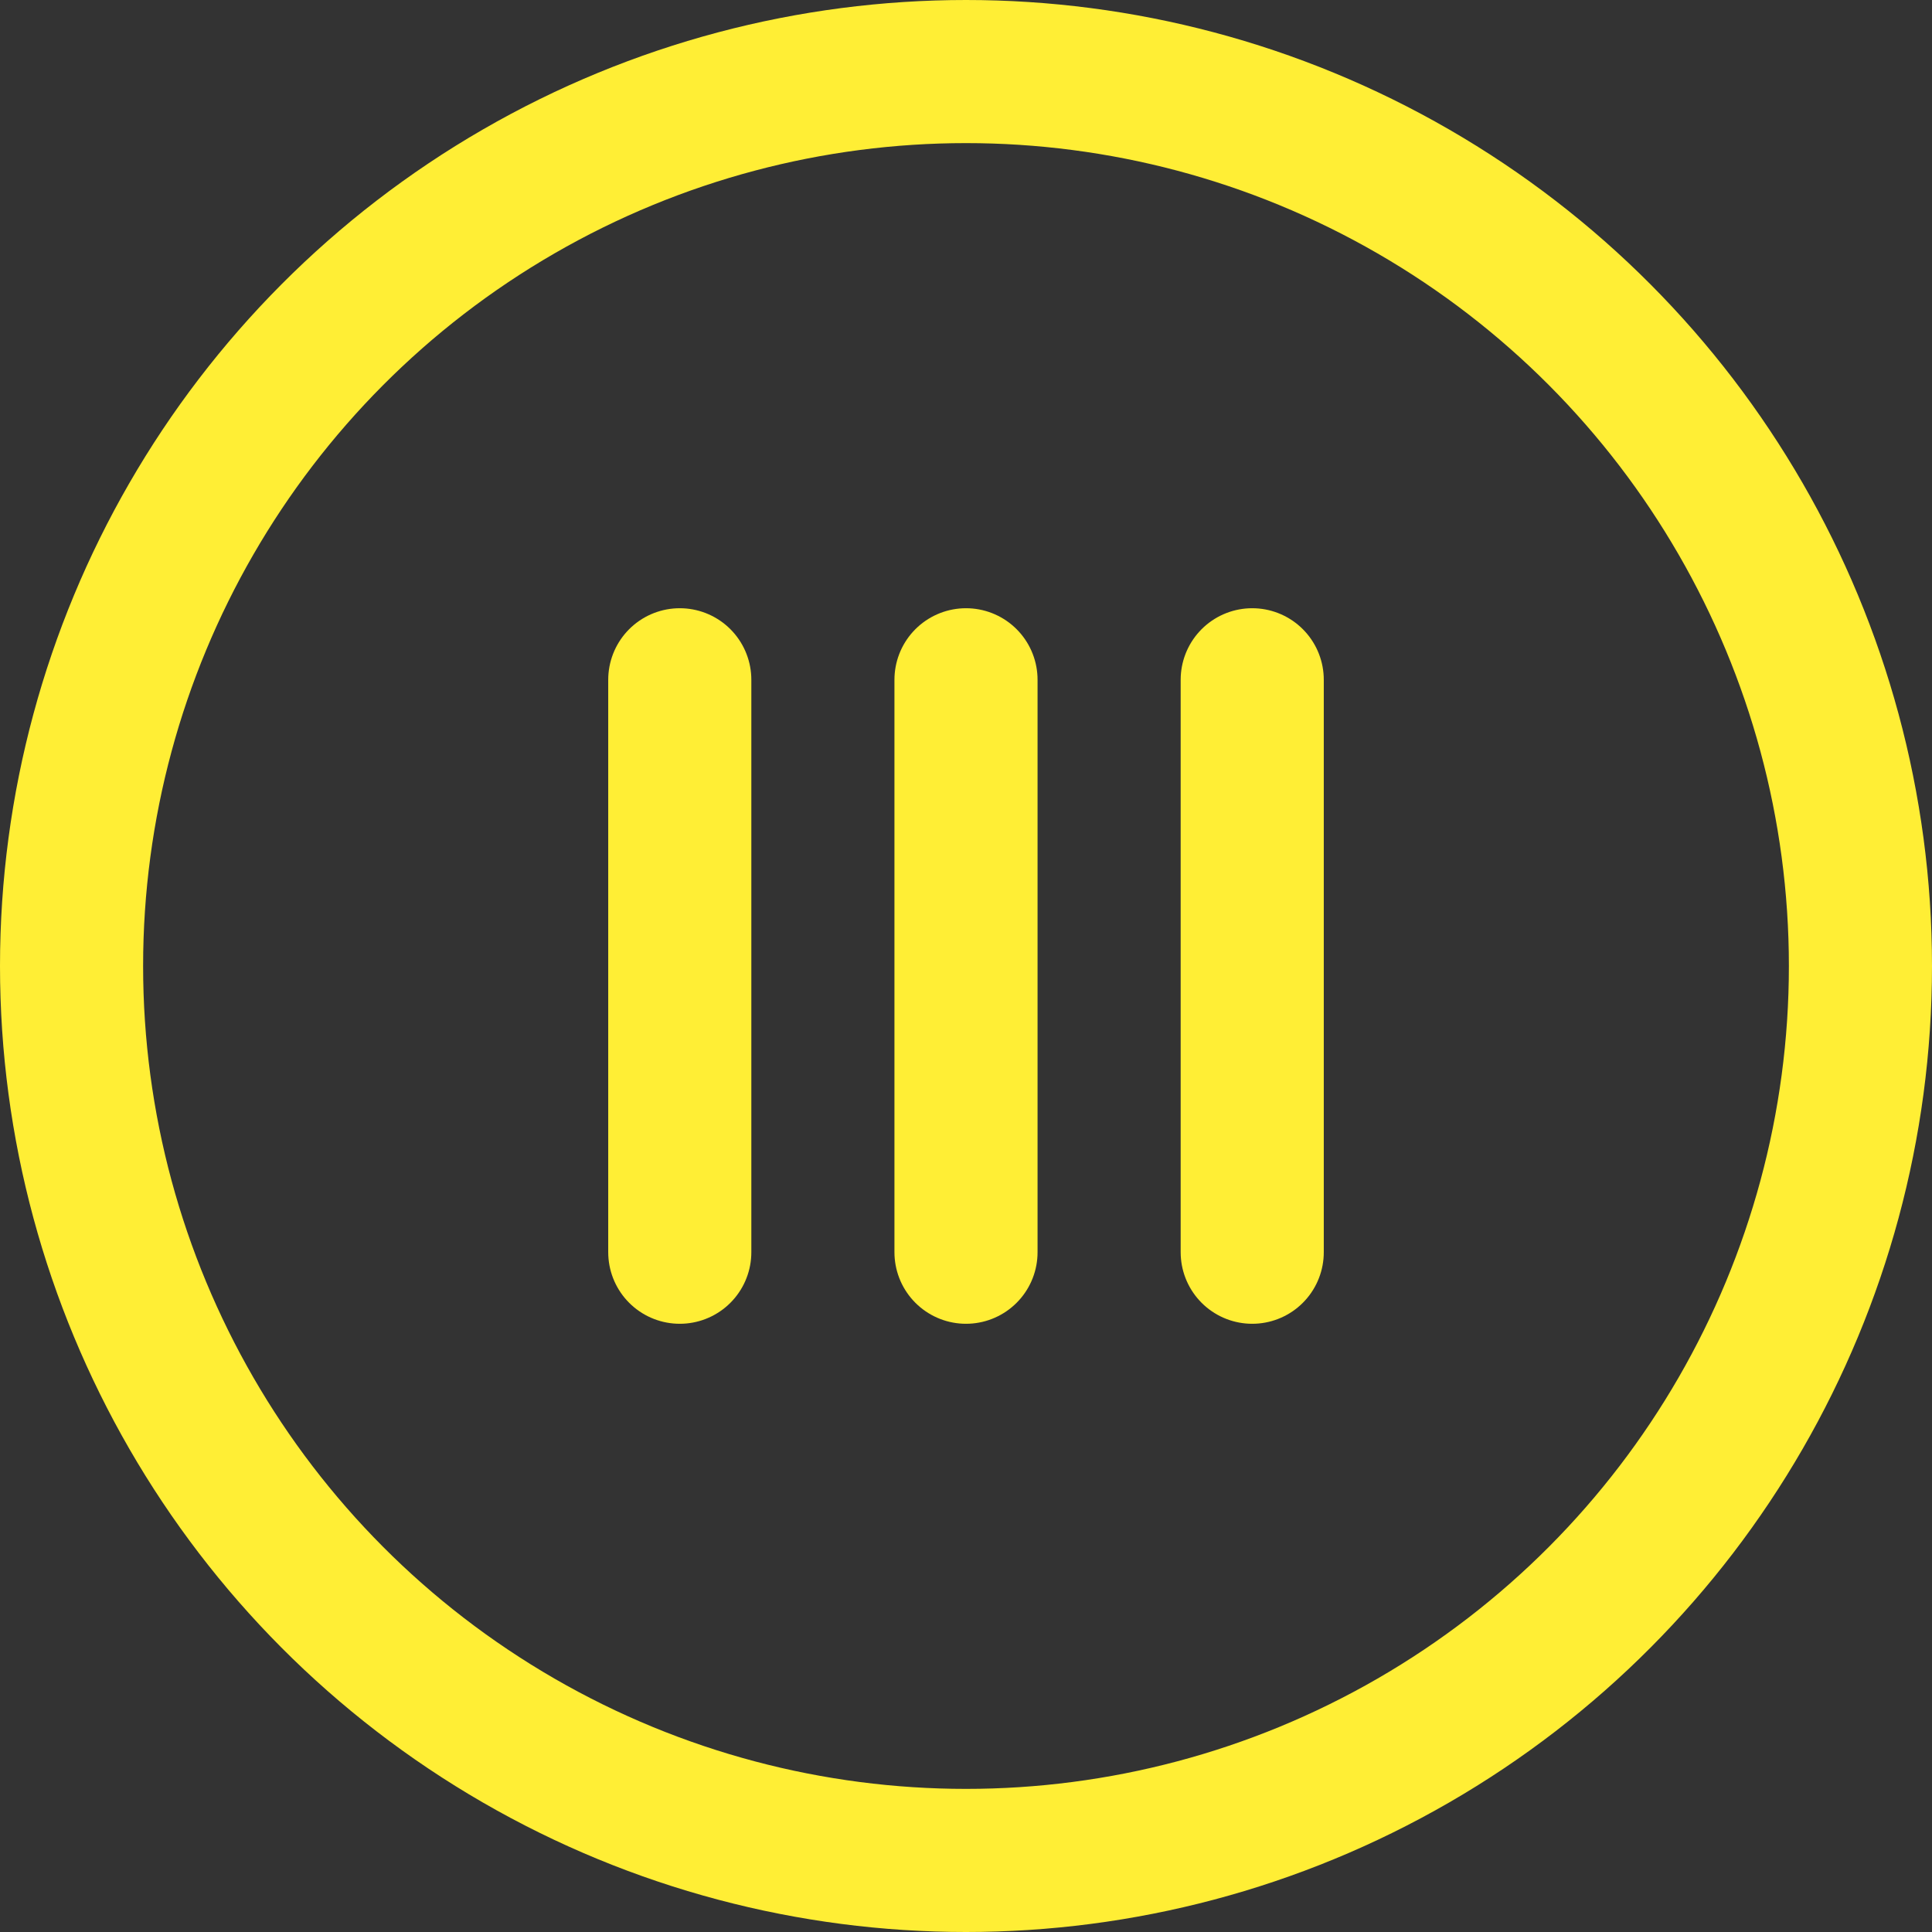
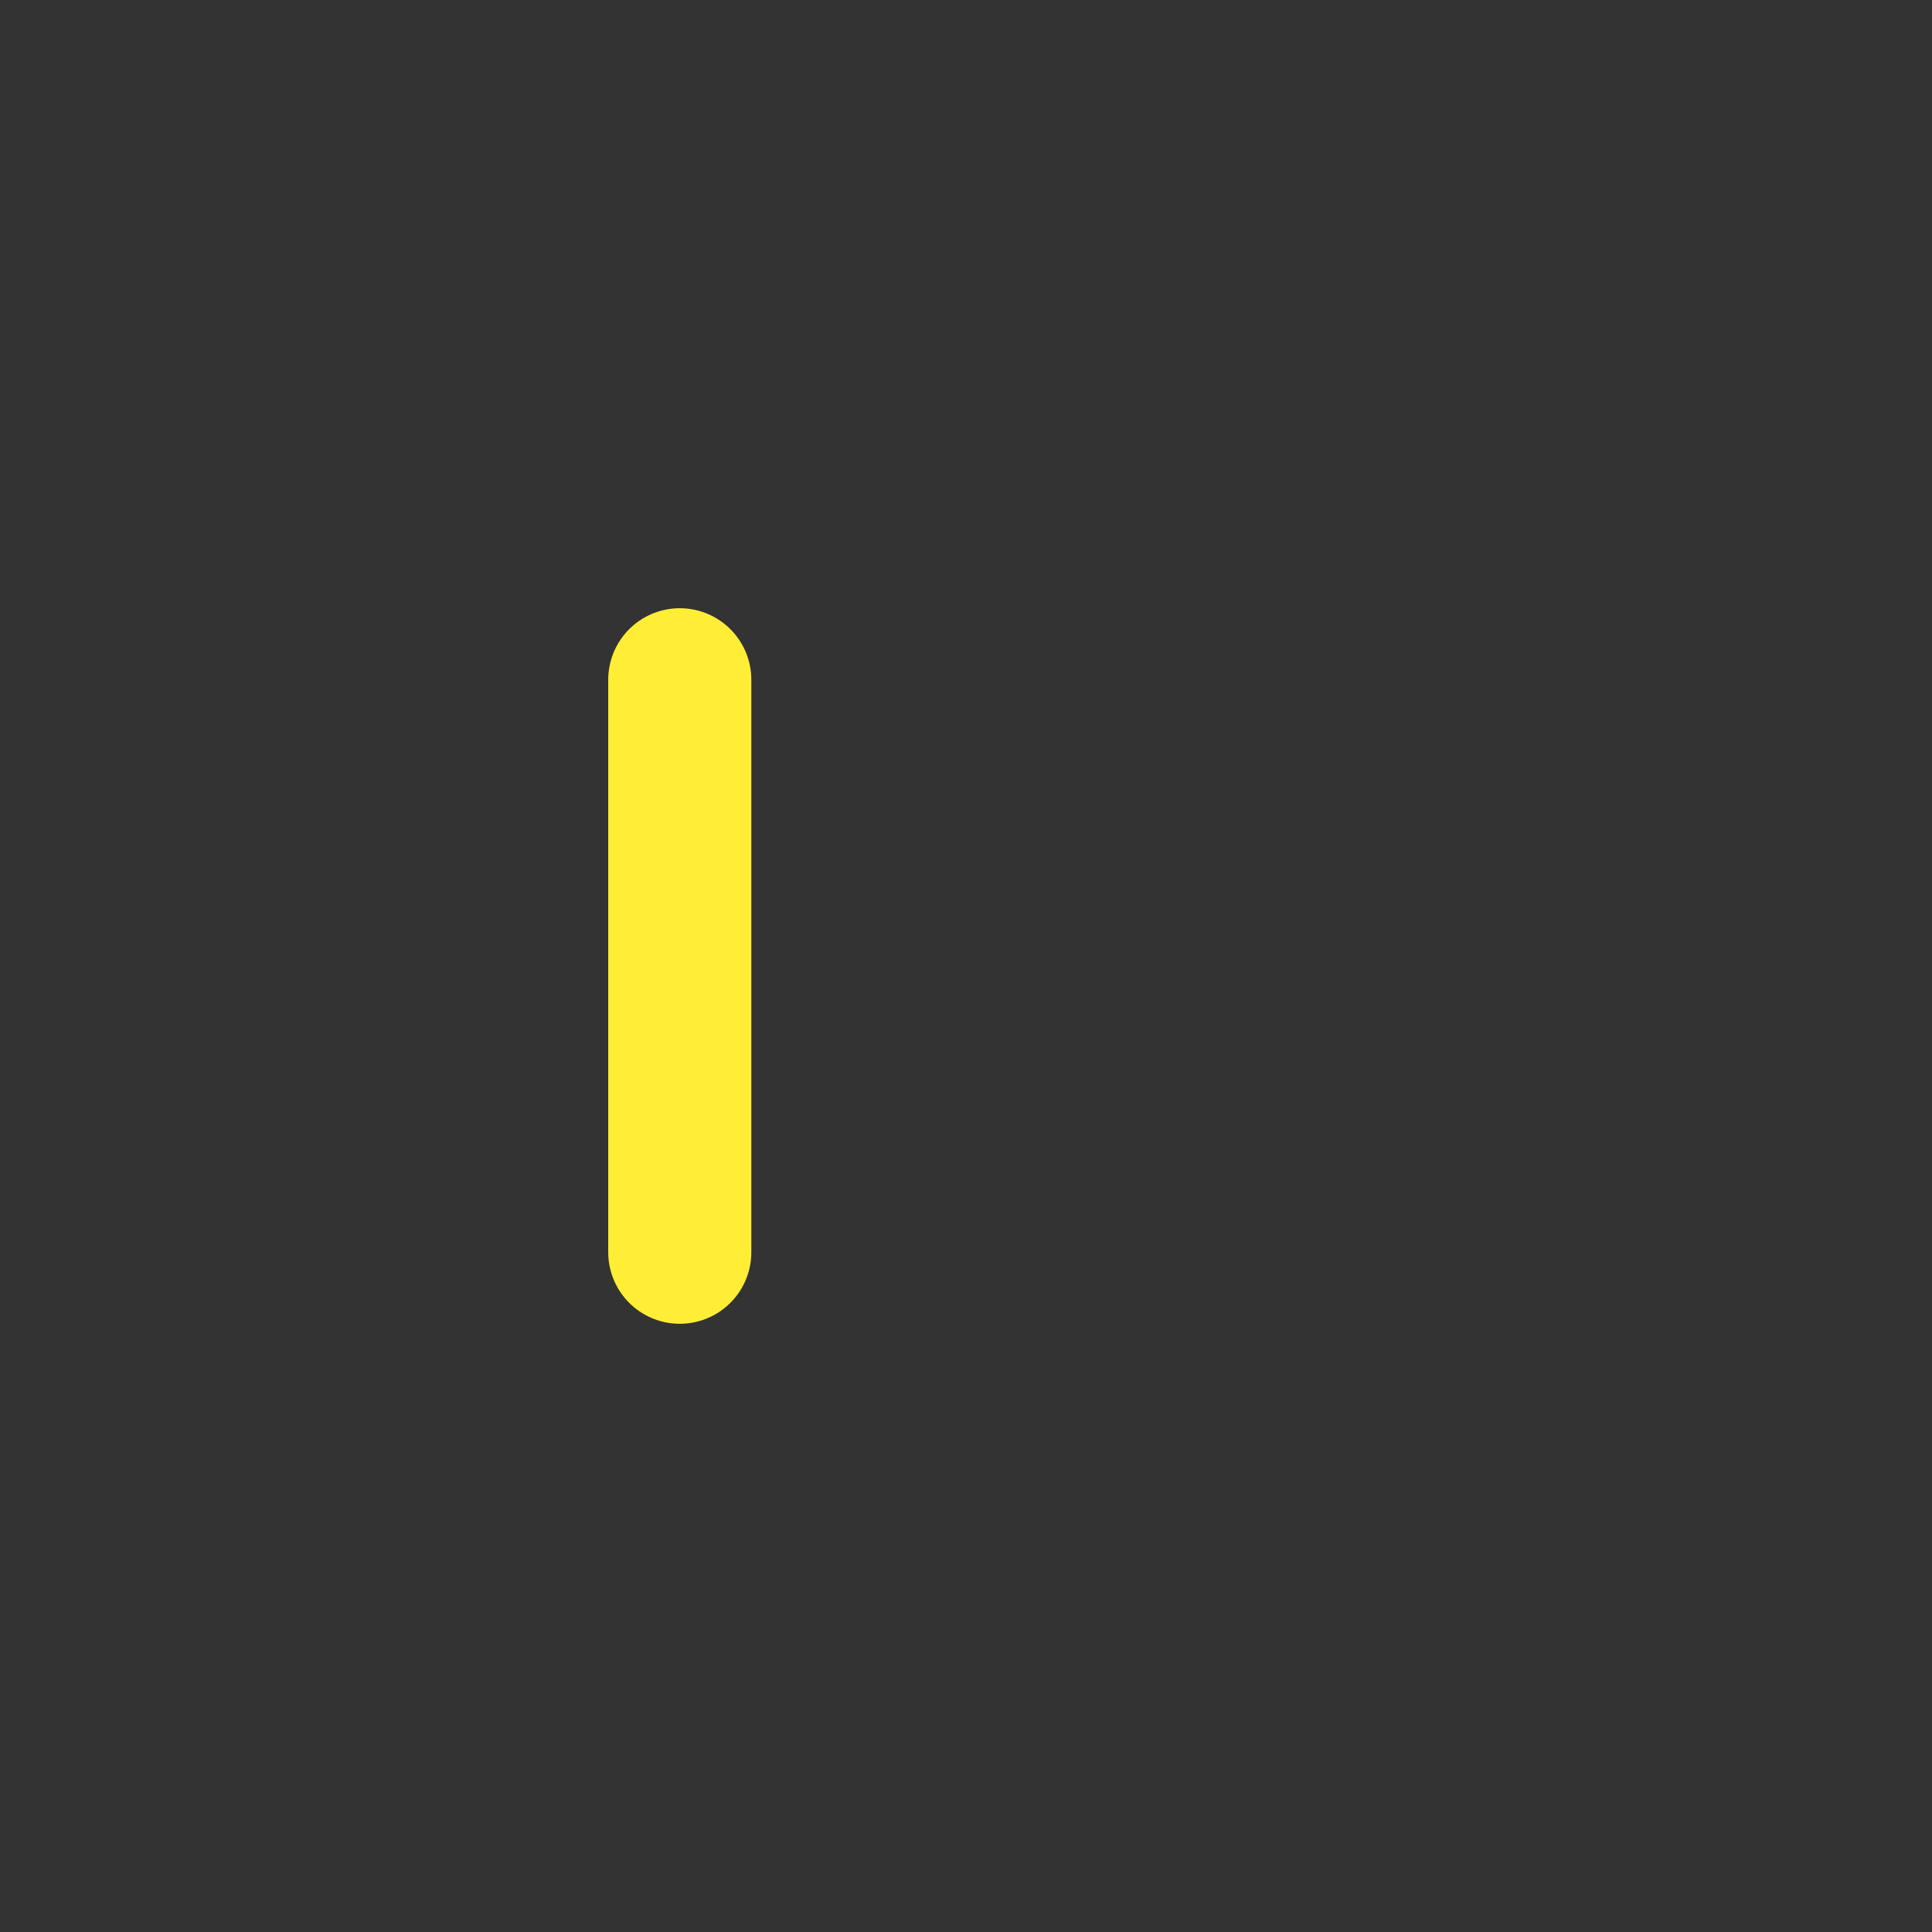
<svg xmlns="http://www.w3.org/2000/svg" id="Layer_2" data-name="Layer 2" viewBox="0 0 135 135">
  <rect x="0" y="0" width="135" height="135" fill="#333333" stroke="none" />
  <defs>
    <style>
      .cls-1 {
        stroke-linecap: round;
      }

      .cls-1, .cls-2 {
        fill: none;
        stroke: #ffee35;
        stroke-miterlimit: 10;
        stroke-width: 10px;
      }
    </style>
  </defs>
  <g id="Layer_1-2" data-name="Layer 1">
    <g id="_3" data-name="3">
-       <circle class="cls-2" cx="67.5" cy="67.5" r="62.5" />
      <g>
-         <line class="cls-1" x1="87.5" y1="47.5" x2="87.5" y2="87.5" />
        <line class="cls-1" x1="47.5" y1="47.5" x2="47.5" y2="87.5" />
-         <line class="cls-1" x1="67.5" y1="47.5" x2="67.5" y2="87.5" />
      </g>
    </g>
  </g>
</svg>